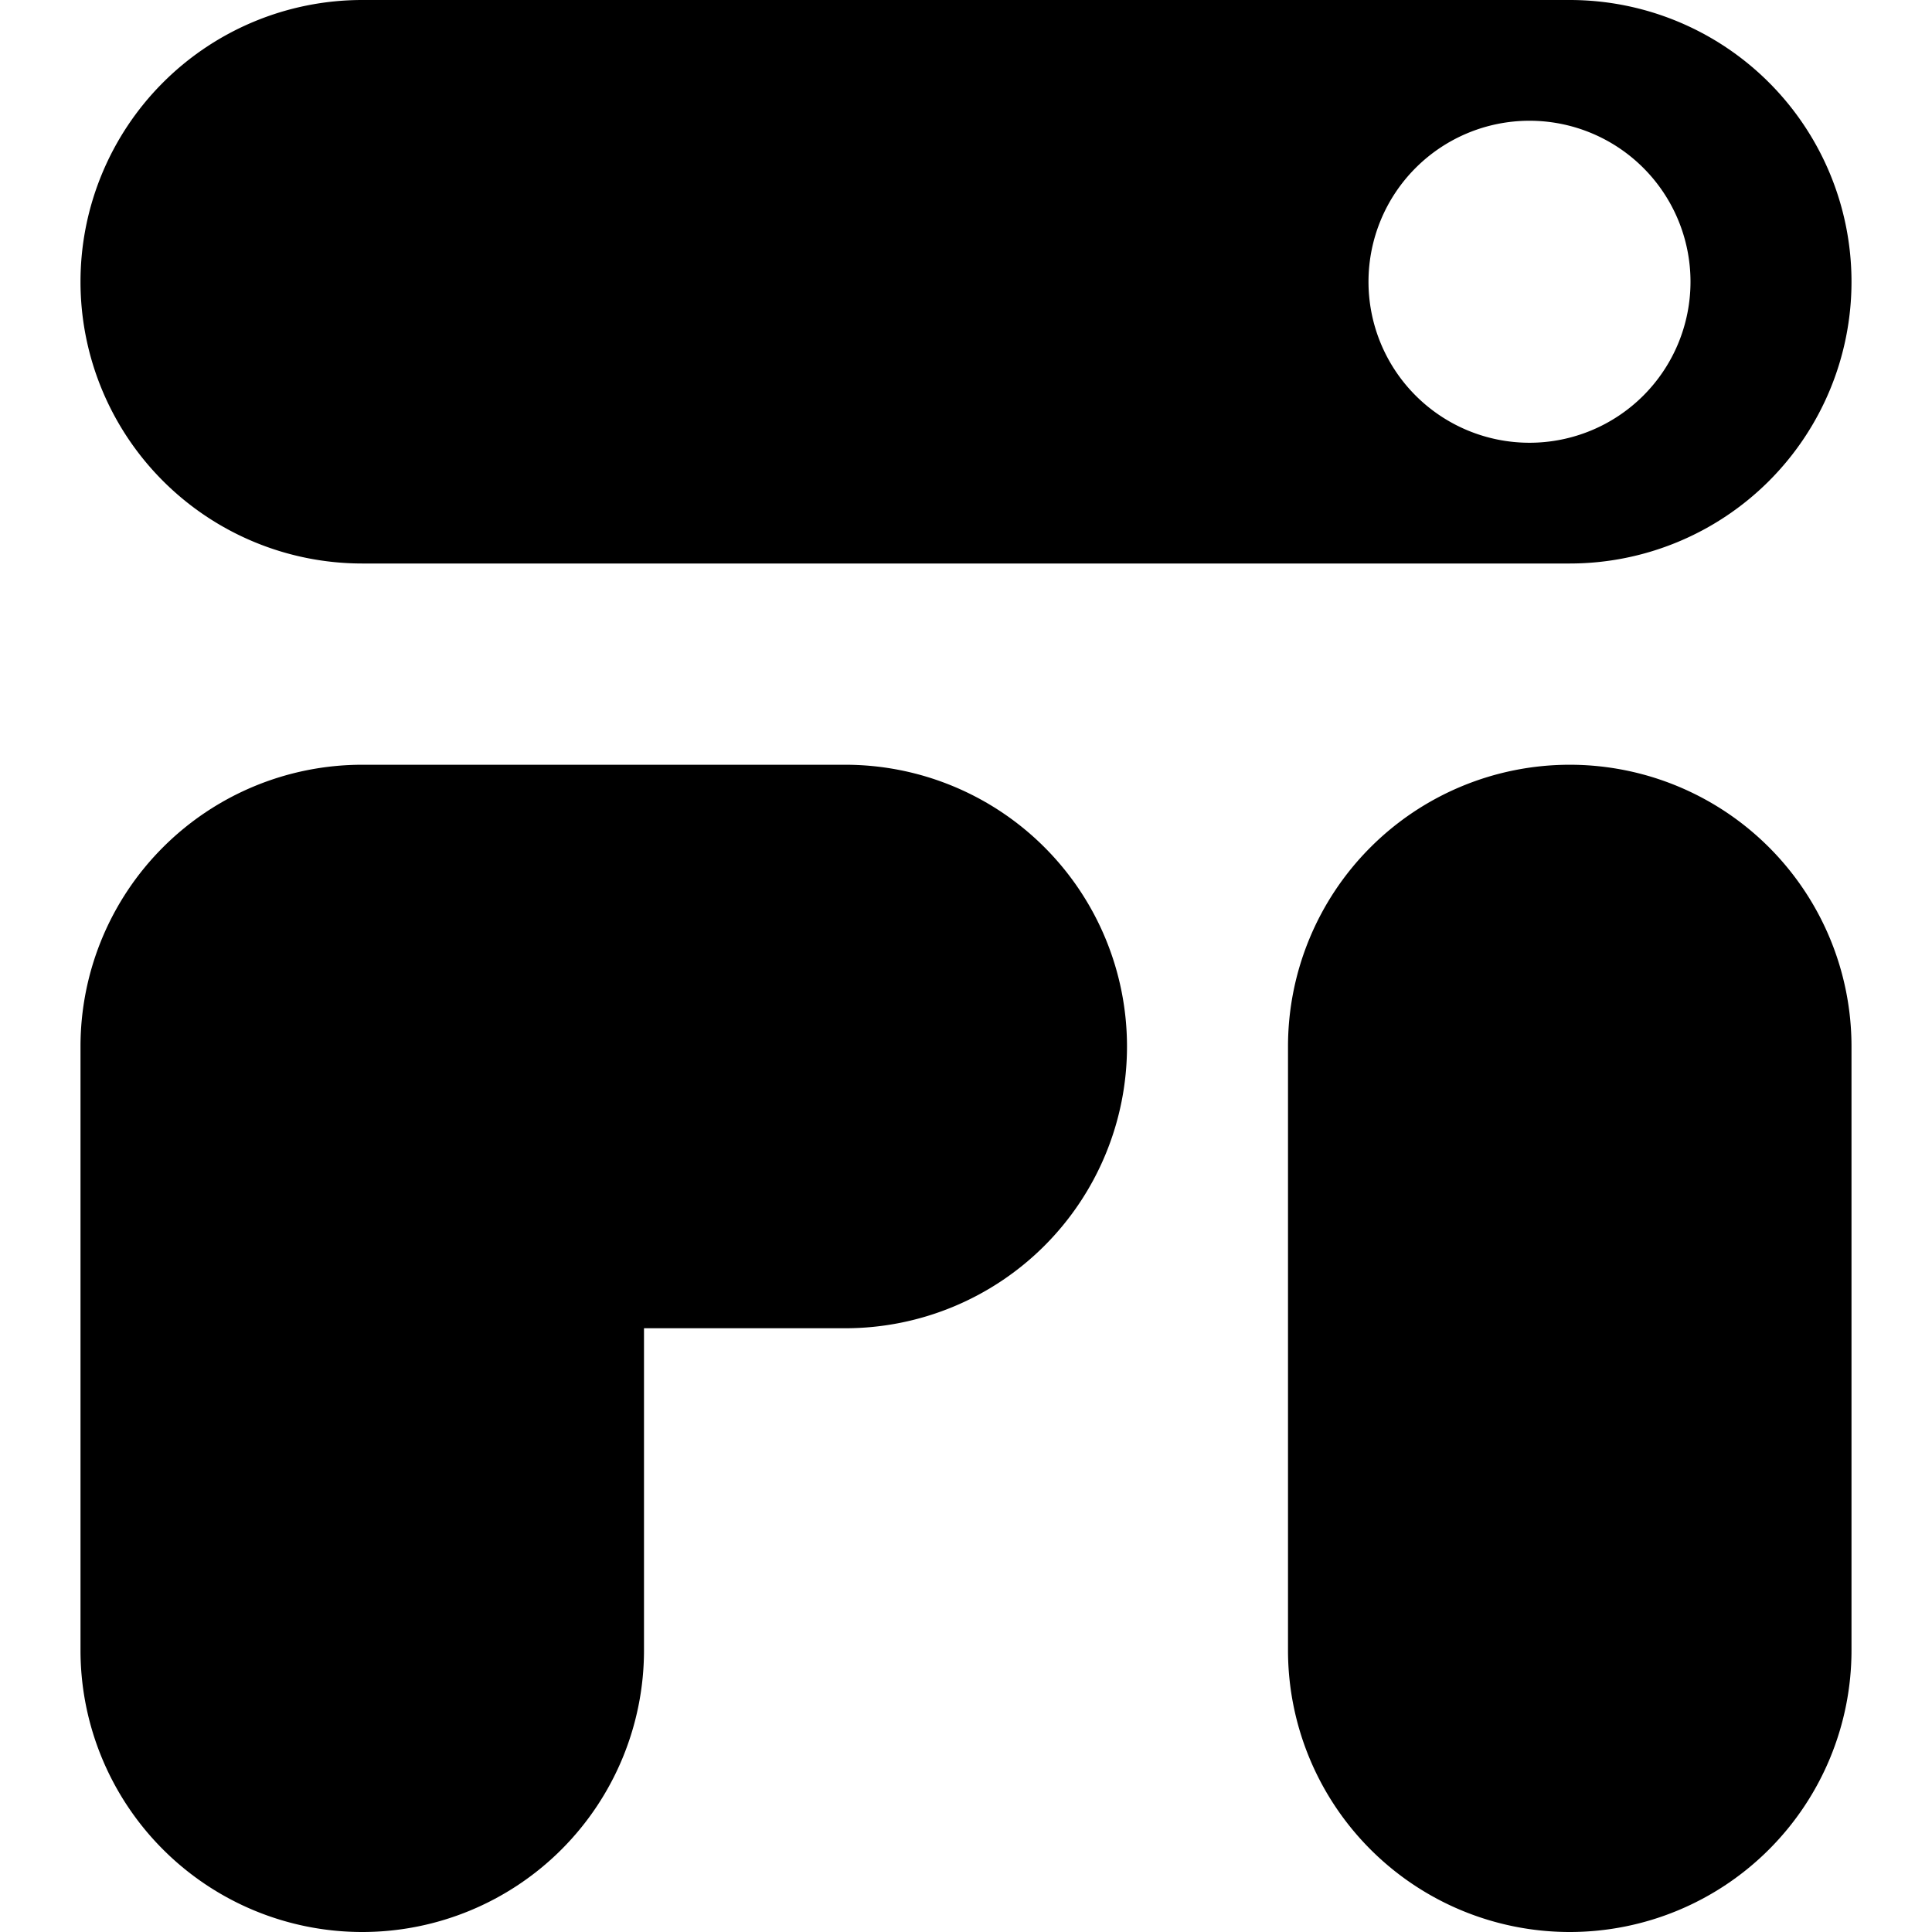
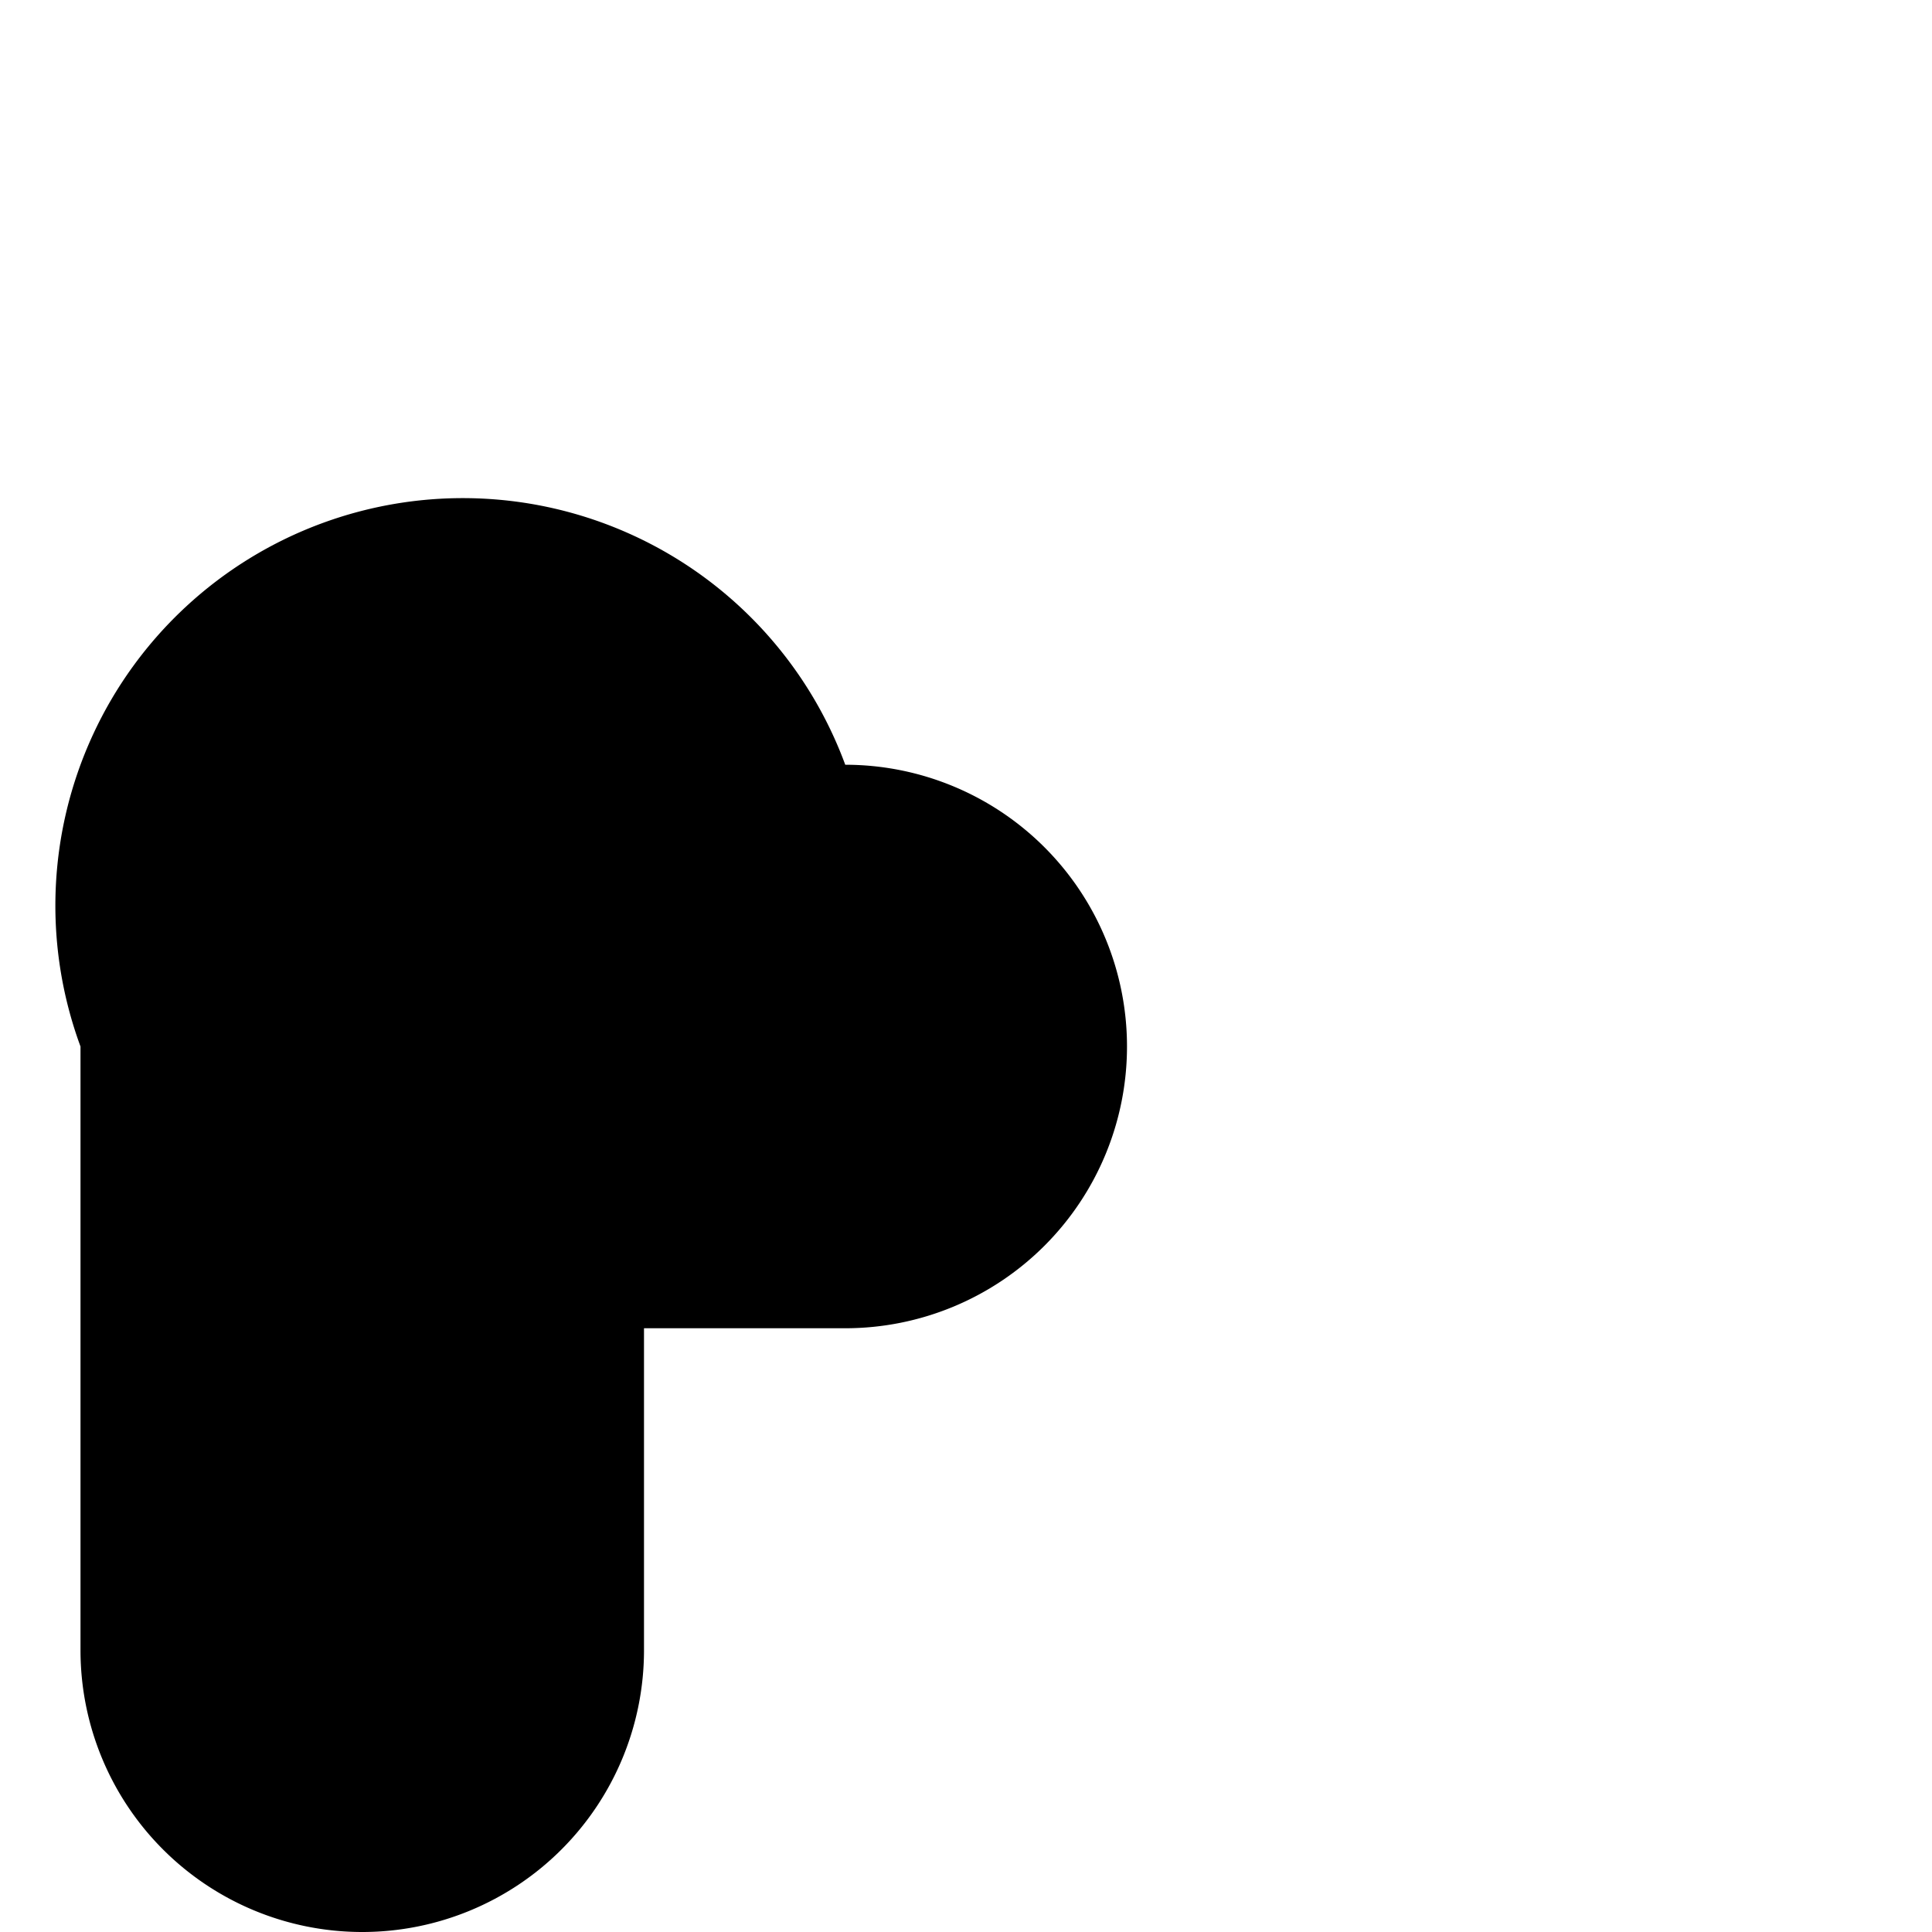
<svg xmlns="http://www.w3.org/2000/svg" viewBox="0 0 24 24">
  <g>
-     <path d="M4.5 7h15a3.5 3.5 0 0 0 0 -7h-15a3.5 3.5 0 0 0 0 7ZM19 1.5a2 2 0 1 1 -2 2 2 2 0 0 1 2 -2Z" fill="#000000" stroke-width="1" />
-     <path d="M19.5 9.5A3.5 3.5 0 0 0 16 13v7.5a3.5 3.5 0 0 0 7 0V13a3.5 3.5 0 0 0 -3.5 -3.5Z" fill="#000000" stroke-width="1" />
-     <path d="M10.5 9.5h-6A3.5 3.5 0 0 0 1 13v7.5a3.5 3.5 0 0 0 7 0v-4h2.5a3.5 3.5 0 0 0 0 -7Z" fill="#000000" stroke-width="1" />
+     <path d="M10.5 9.5A3.5 3.5 0 0 0 1 13v7.5a3.5 3.5 0 0 0 7 0v-4h2.5a3.5 3.5 0 0 0 0 -7Z" fill="#000000" stroke-width="1" />
  </g>
</svg>